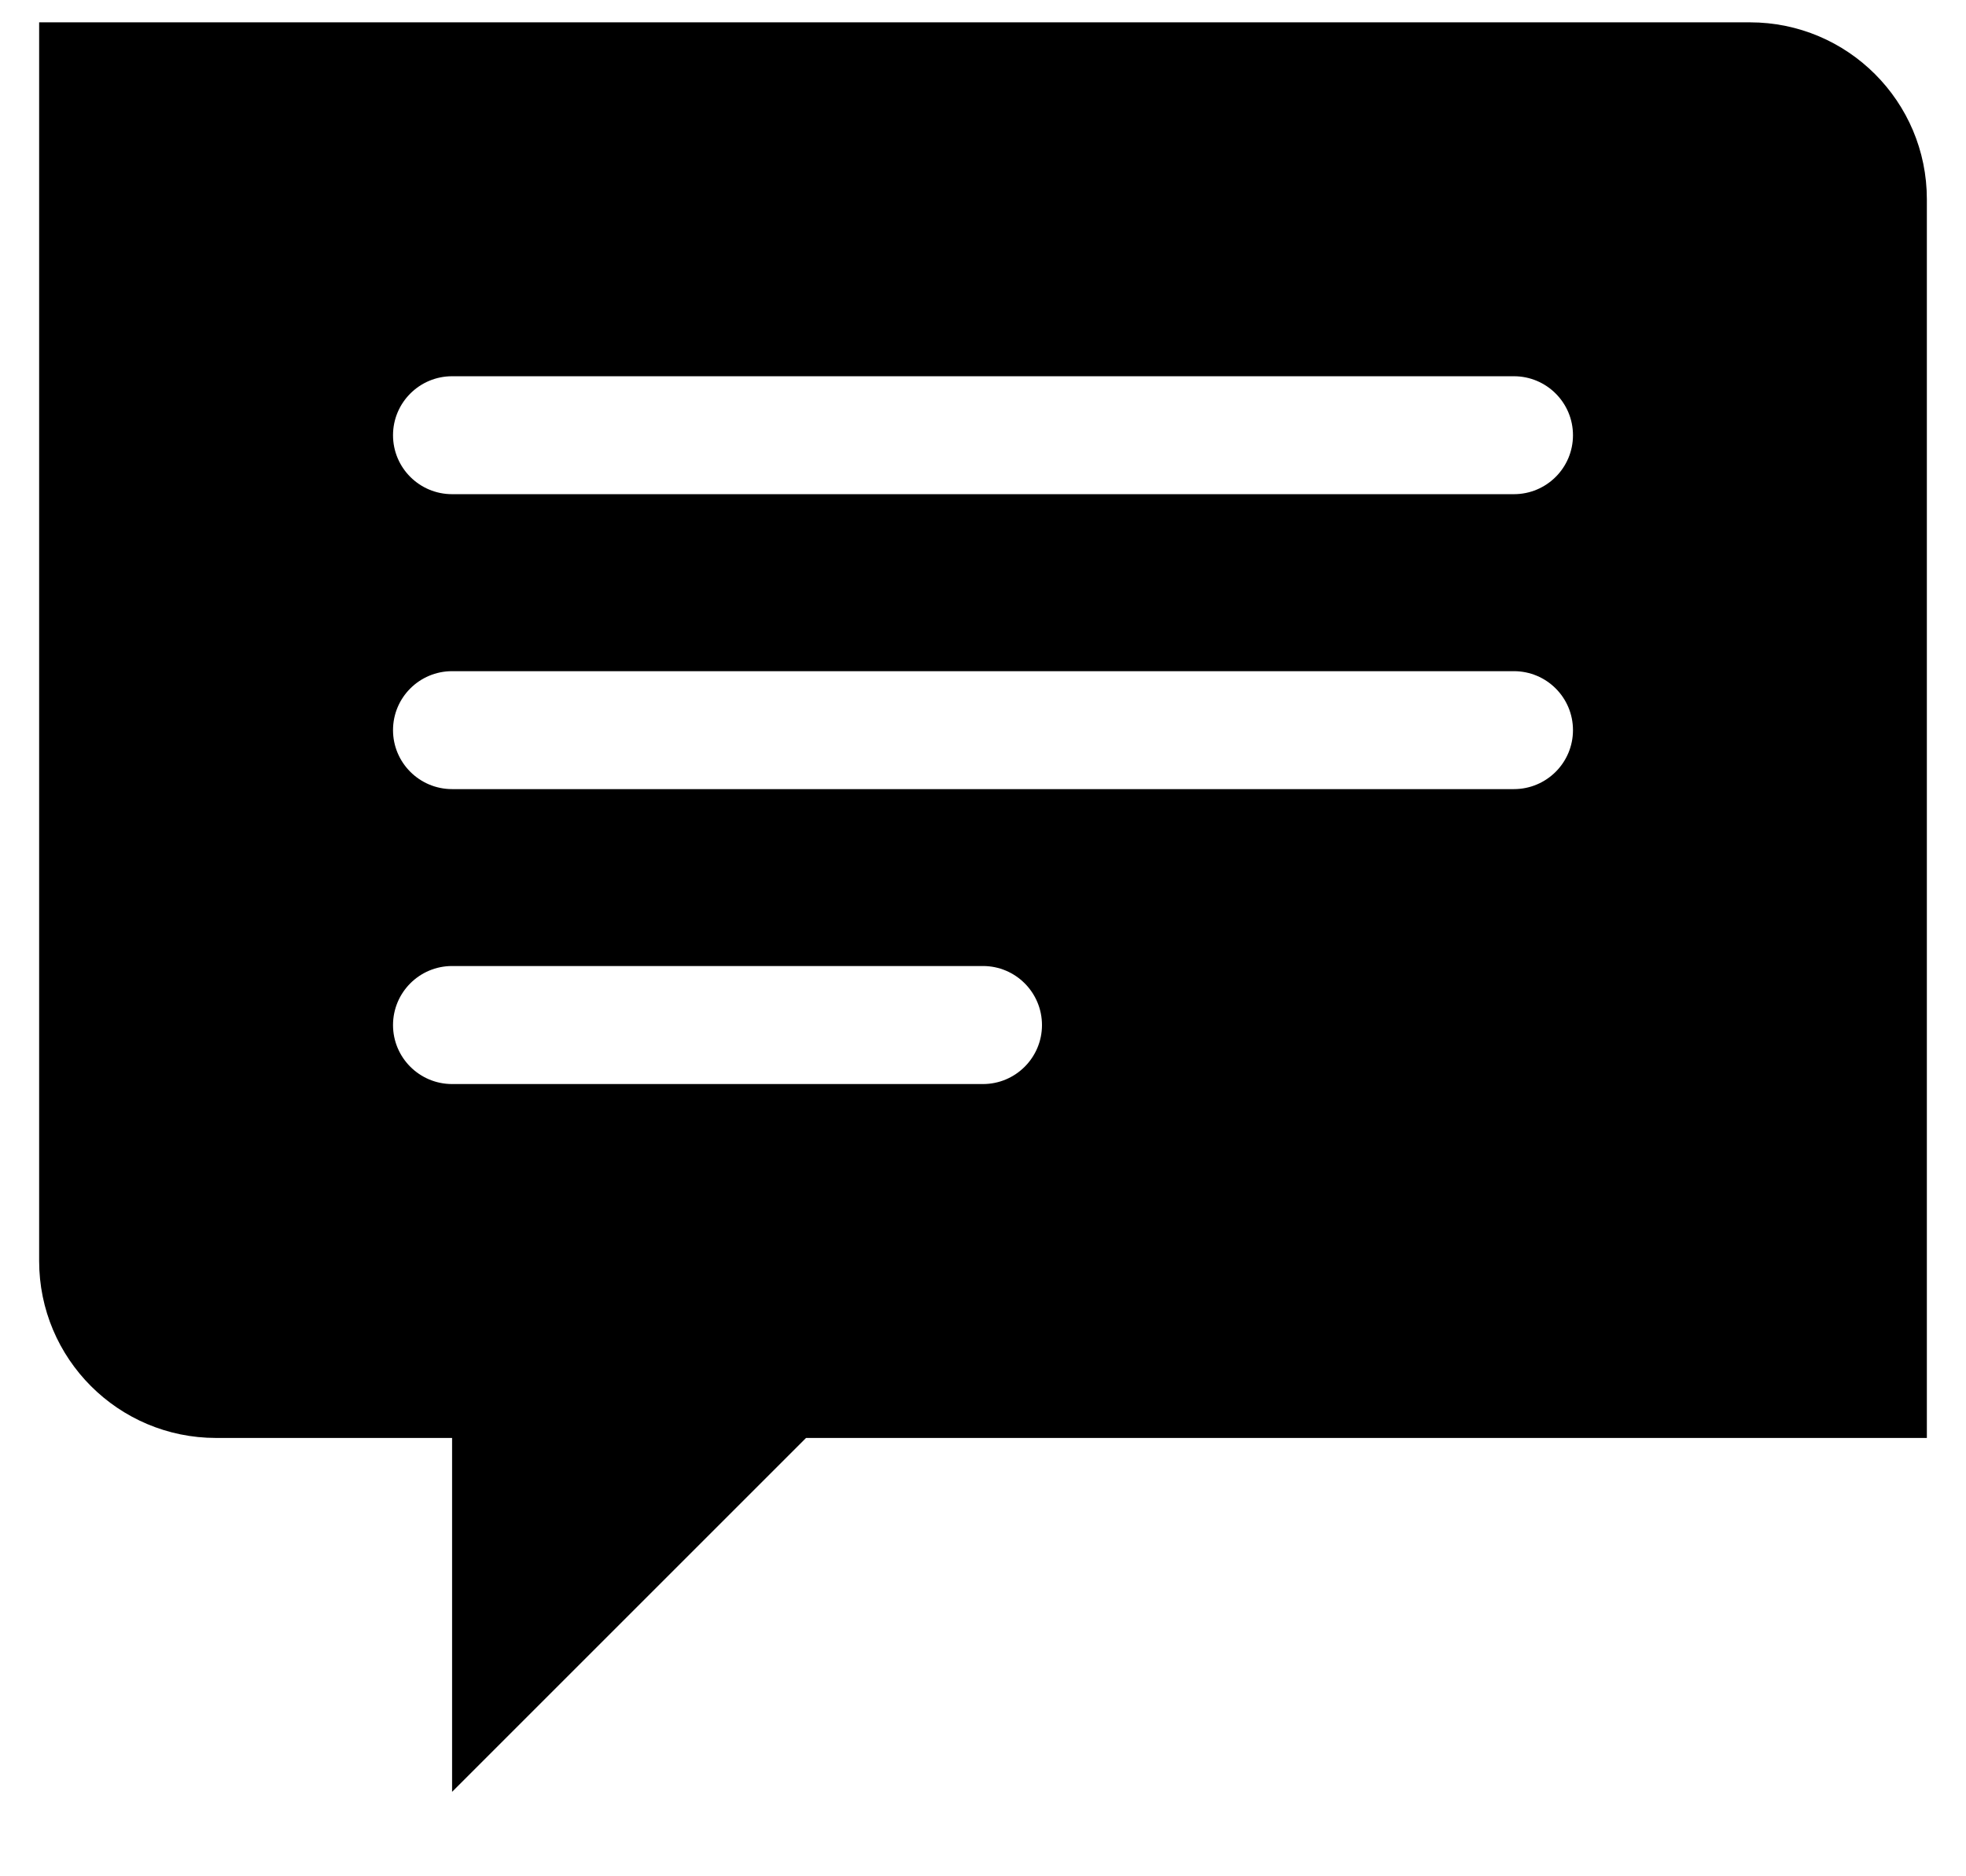
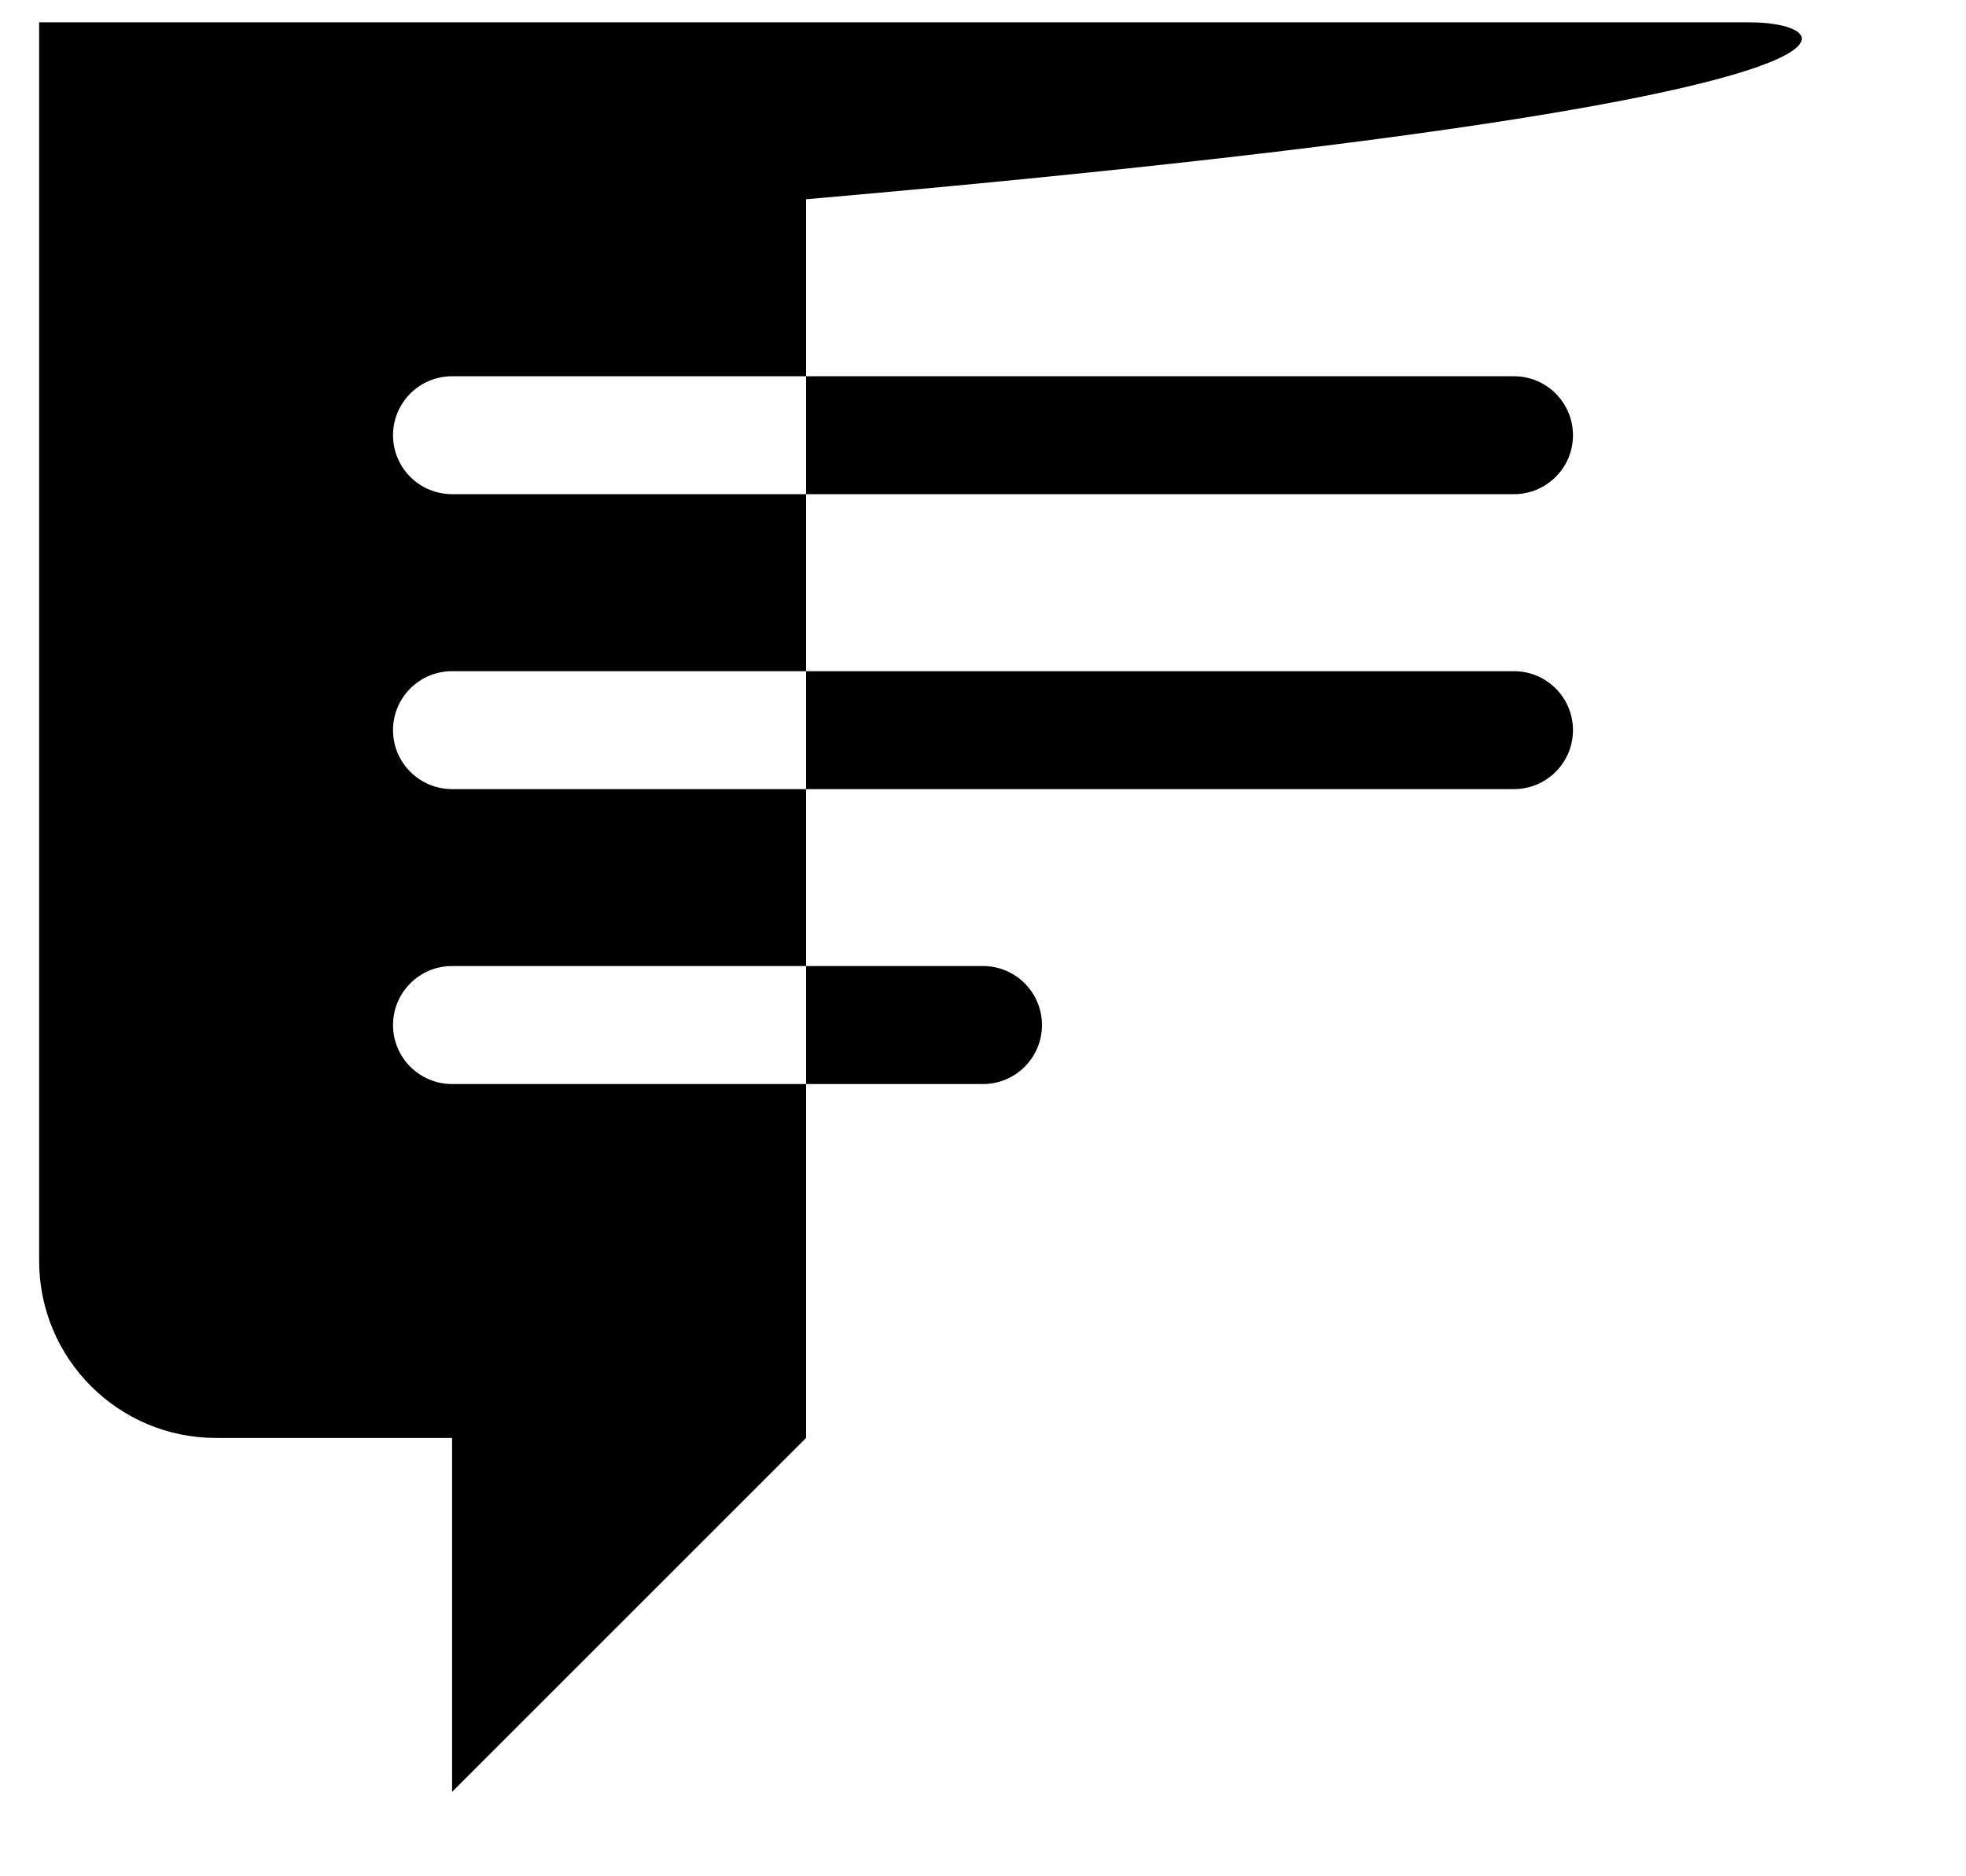
<svg xmlns="http://www.w3.org/2000/svg" width="22" height="21" viewBox="0 0 22 21" fill="none">
-   <path fill-rule="evenodd" clip-rule="evenodd" d="M11 10.812H5.059C4.694 10.812 4.398 11.108 4.398 11.473C4.398 11.837 4.694 12.133 5.059 12.133H11C11.364 12.133 11.66 11.837 11.66 11.473C11.66 11.108 11.364 10.812 11 10.812M16.941 7.512H5.059C4.694 7.512 4.398 7.807 4.398 8.172C4.398 8.536 4.694 8.832 5.059 8.832H16.941C17.306 8.832 17.602 8.536 17.602 8.172C17.602 7.807 17.306 7.512 16.941 7.512M16.941 4.211H5.059C4.694 4.211 4.398 4.507 4.398 4.871C4.398 5.236 4.694 5.531 5.059 5.531H16.941C17.306 5.531 17.602 5.236 17.602 4.871C17.602 4.507 17.306 4.211 16.941 4.211M19.582 0.25H0.438V14.113C0.438 15.207 1.324 16.094 2.418 16.094H5.059V20.055L9.02 16.094H21.562V2.23C21.562 1.137 20.676 0.25 19.582 0.25" fill="black" />
+   <path fill-rule="evenodd" clip-rule="evenodd" d="M11 10.812H5.059C4.694 10.812 4.398 11.108 4.398 11.473C4.398 11.837 4.694 12.133 5.059 12.133H11C11.364 12.133 11.66 11.837 11.66 11.473C11.66 11.108 11.364 10.812 11 10.812M16.941 7.512H5.059C4.694 7.512 4.398 7.807 4.398 8.172C4.398 8.536 4.694 8.832 5.059 8.832H16.941C17.306 8.832 17.602 8.536 17.602 8.172C17.602 7.807 17.306 7.512 16.941 7.512M16.941 4.211H5.059C4.694 4.211 4.398 4.507 4.398 4.871C4.398 5.236 4.694 5.531 5.059 5.531H16.941C17.306 5.531 17.602 5.236 17.602 4.871C17.602 4.507 17.306 4.211 16.941 4.211M19.582 0.25H0.438V14.113C0.438 15.207 1.324 16.094 2.418 16.094H5.059V20.055L9.02 16.094V2.23C21.562 1.137 20.676 0.25 19.582 0.25" fill="black" />
</svg>